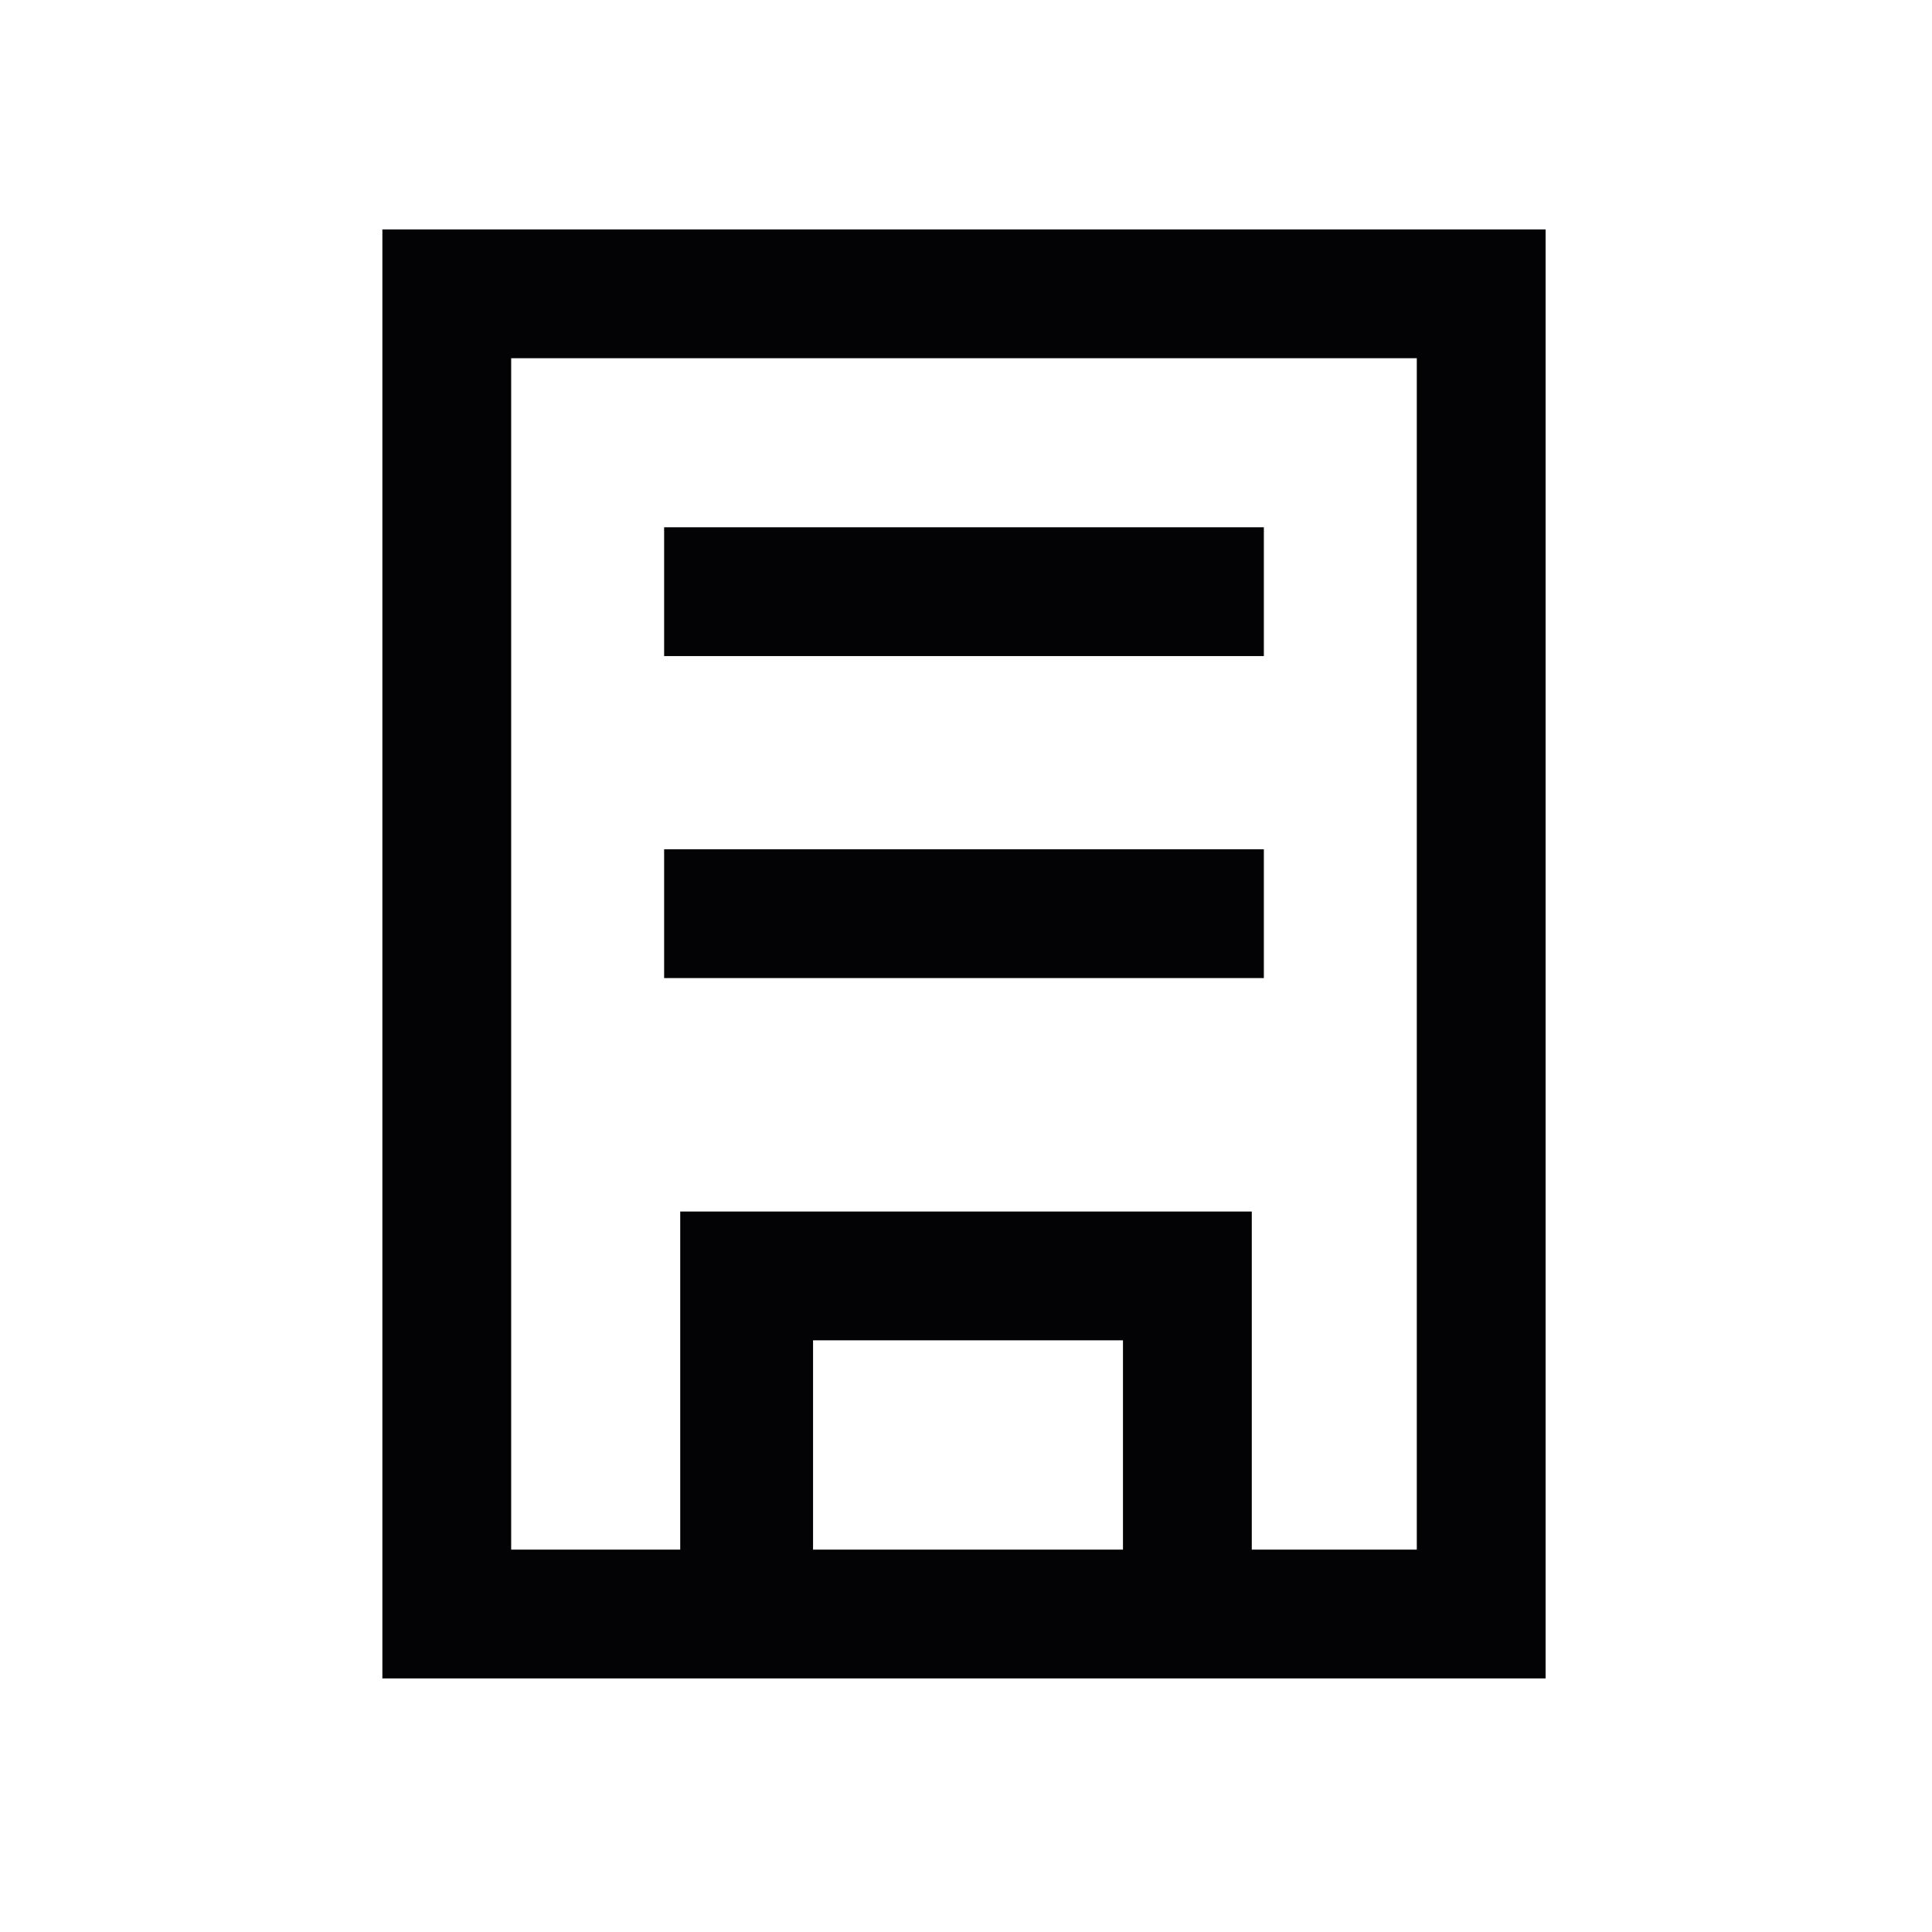
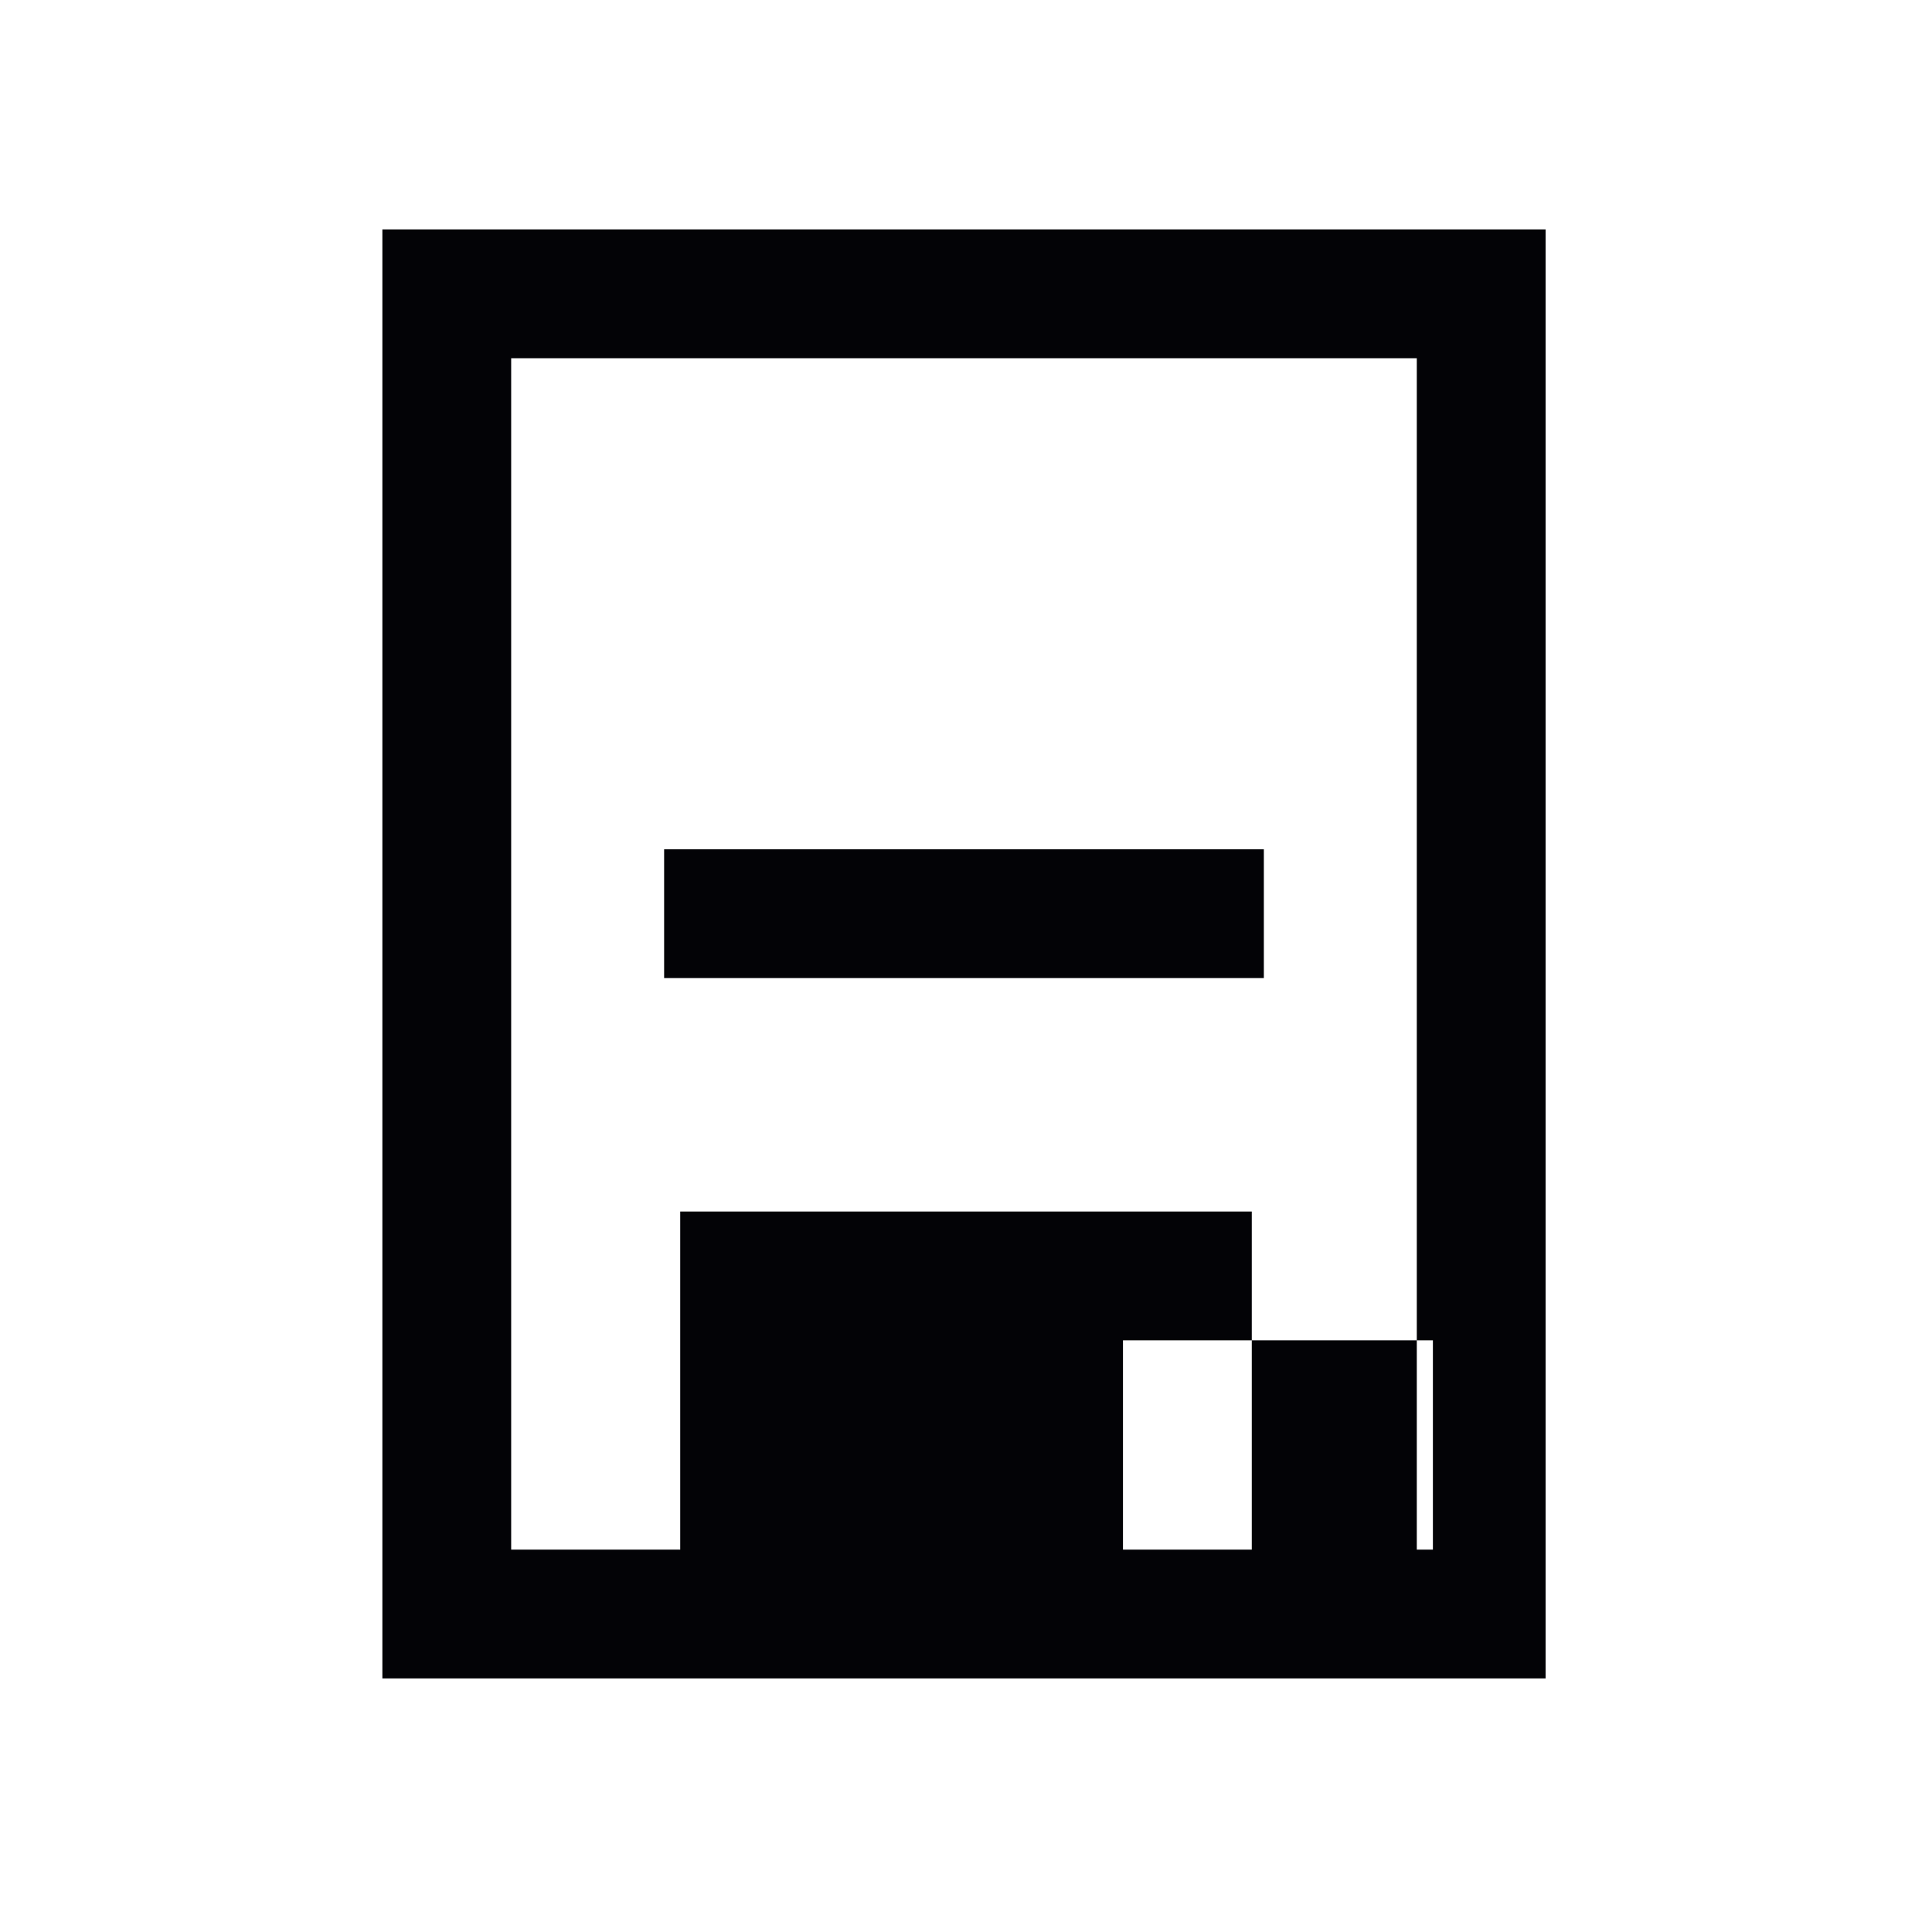
<svg xmlns="http://www.w3.org/2000/svg" version="1.1" id="Layer_1" x="0px" y="0px" viewBox="0 0 48 48" style="enable-background:new 0 0 48 48;" xml:space="preserve">
  <g>
-     <path style="fill:#030306;" d="M9.5,5.7v36h28.9v-36H9.5z M27.9,38.5h-7.7v-5.2h7.7V38.5z M35.3,38.5h-4.2v-8.4H16.9v8.4h-4.2V8.9   h22.5V38.5z" />
-     <rect x="16.5" y="13.1" style="fill:#030306;" width="14.9" height="3.2" />
+     <path style="fill:#030306;" d="M9.5,5.7v36h28.9v-36H9.5z M27.9,38.5v-5.2h7.7V38.5z M35.3,38.5h-4.2v-8.4H16.9v8.4h-4.2V8.9   h22.5V38.5z" />
    <rect x="16.5" y="21.1" style="fill:#030306;" width="14.9" height="3.2" />
  </g>
</svg>